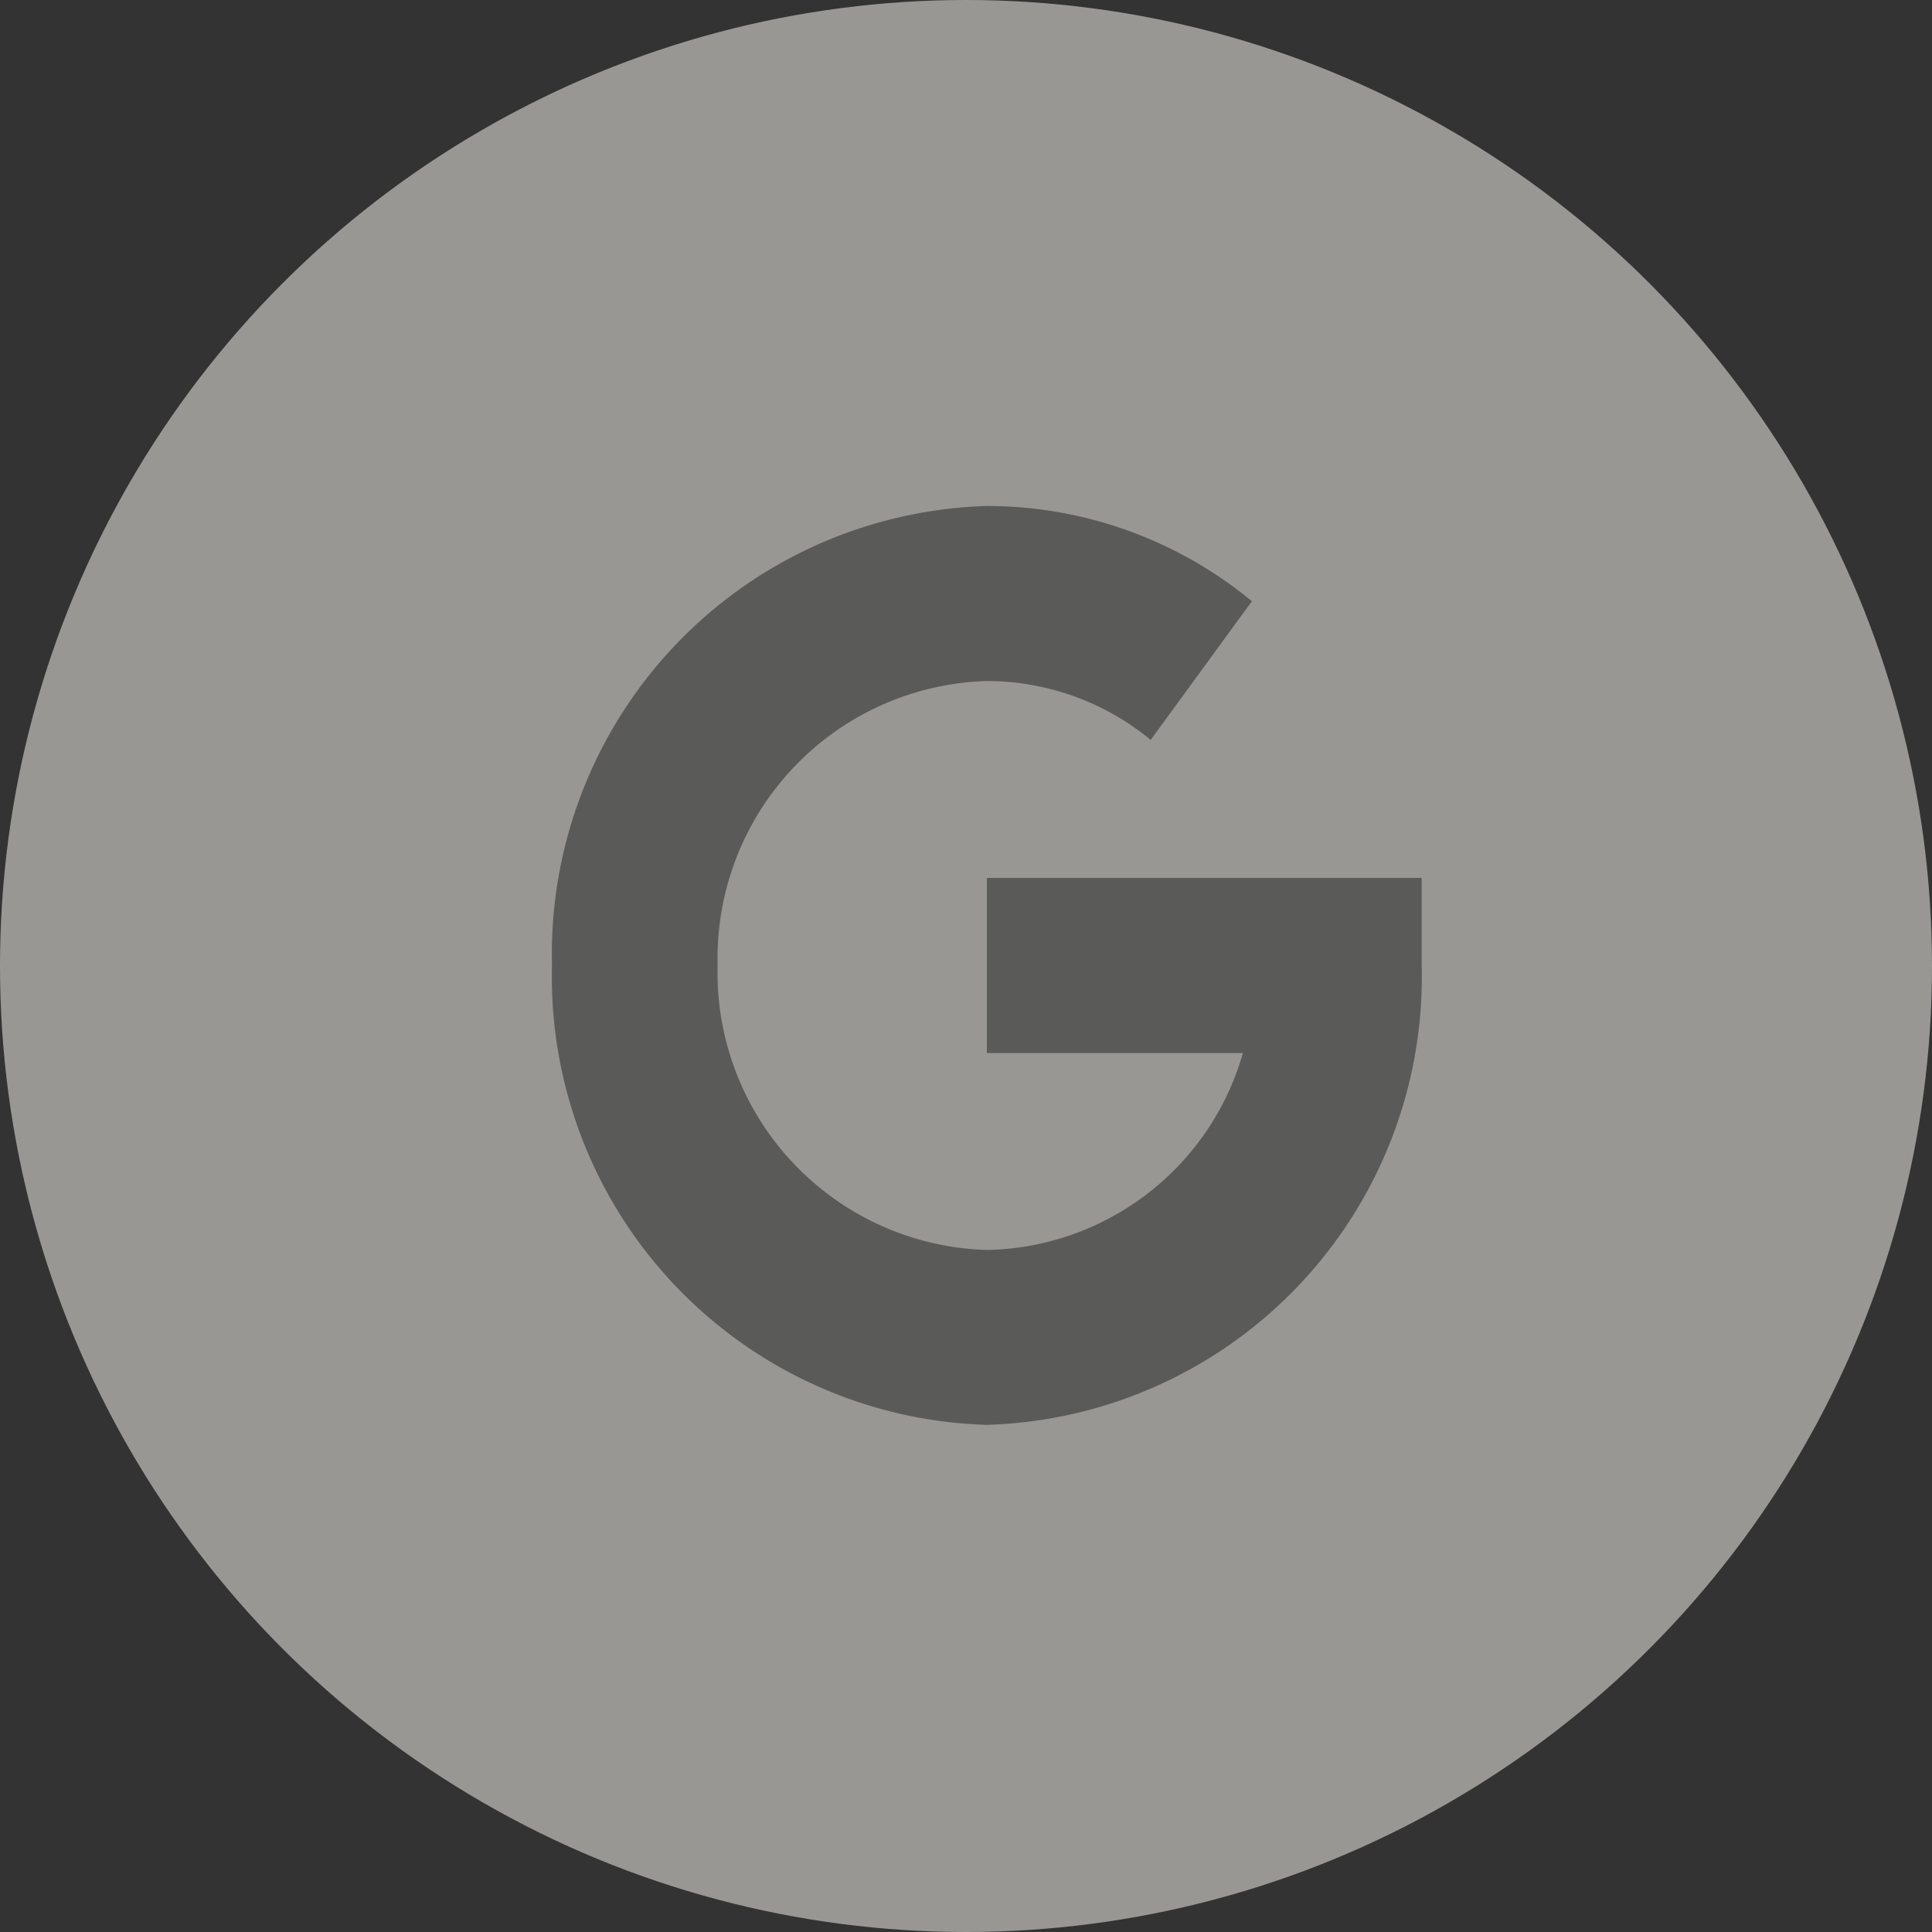
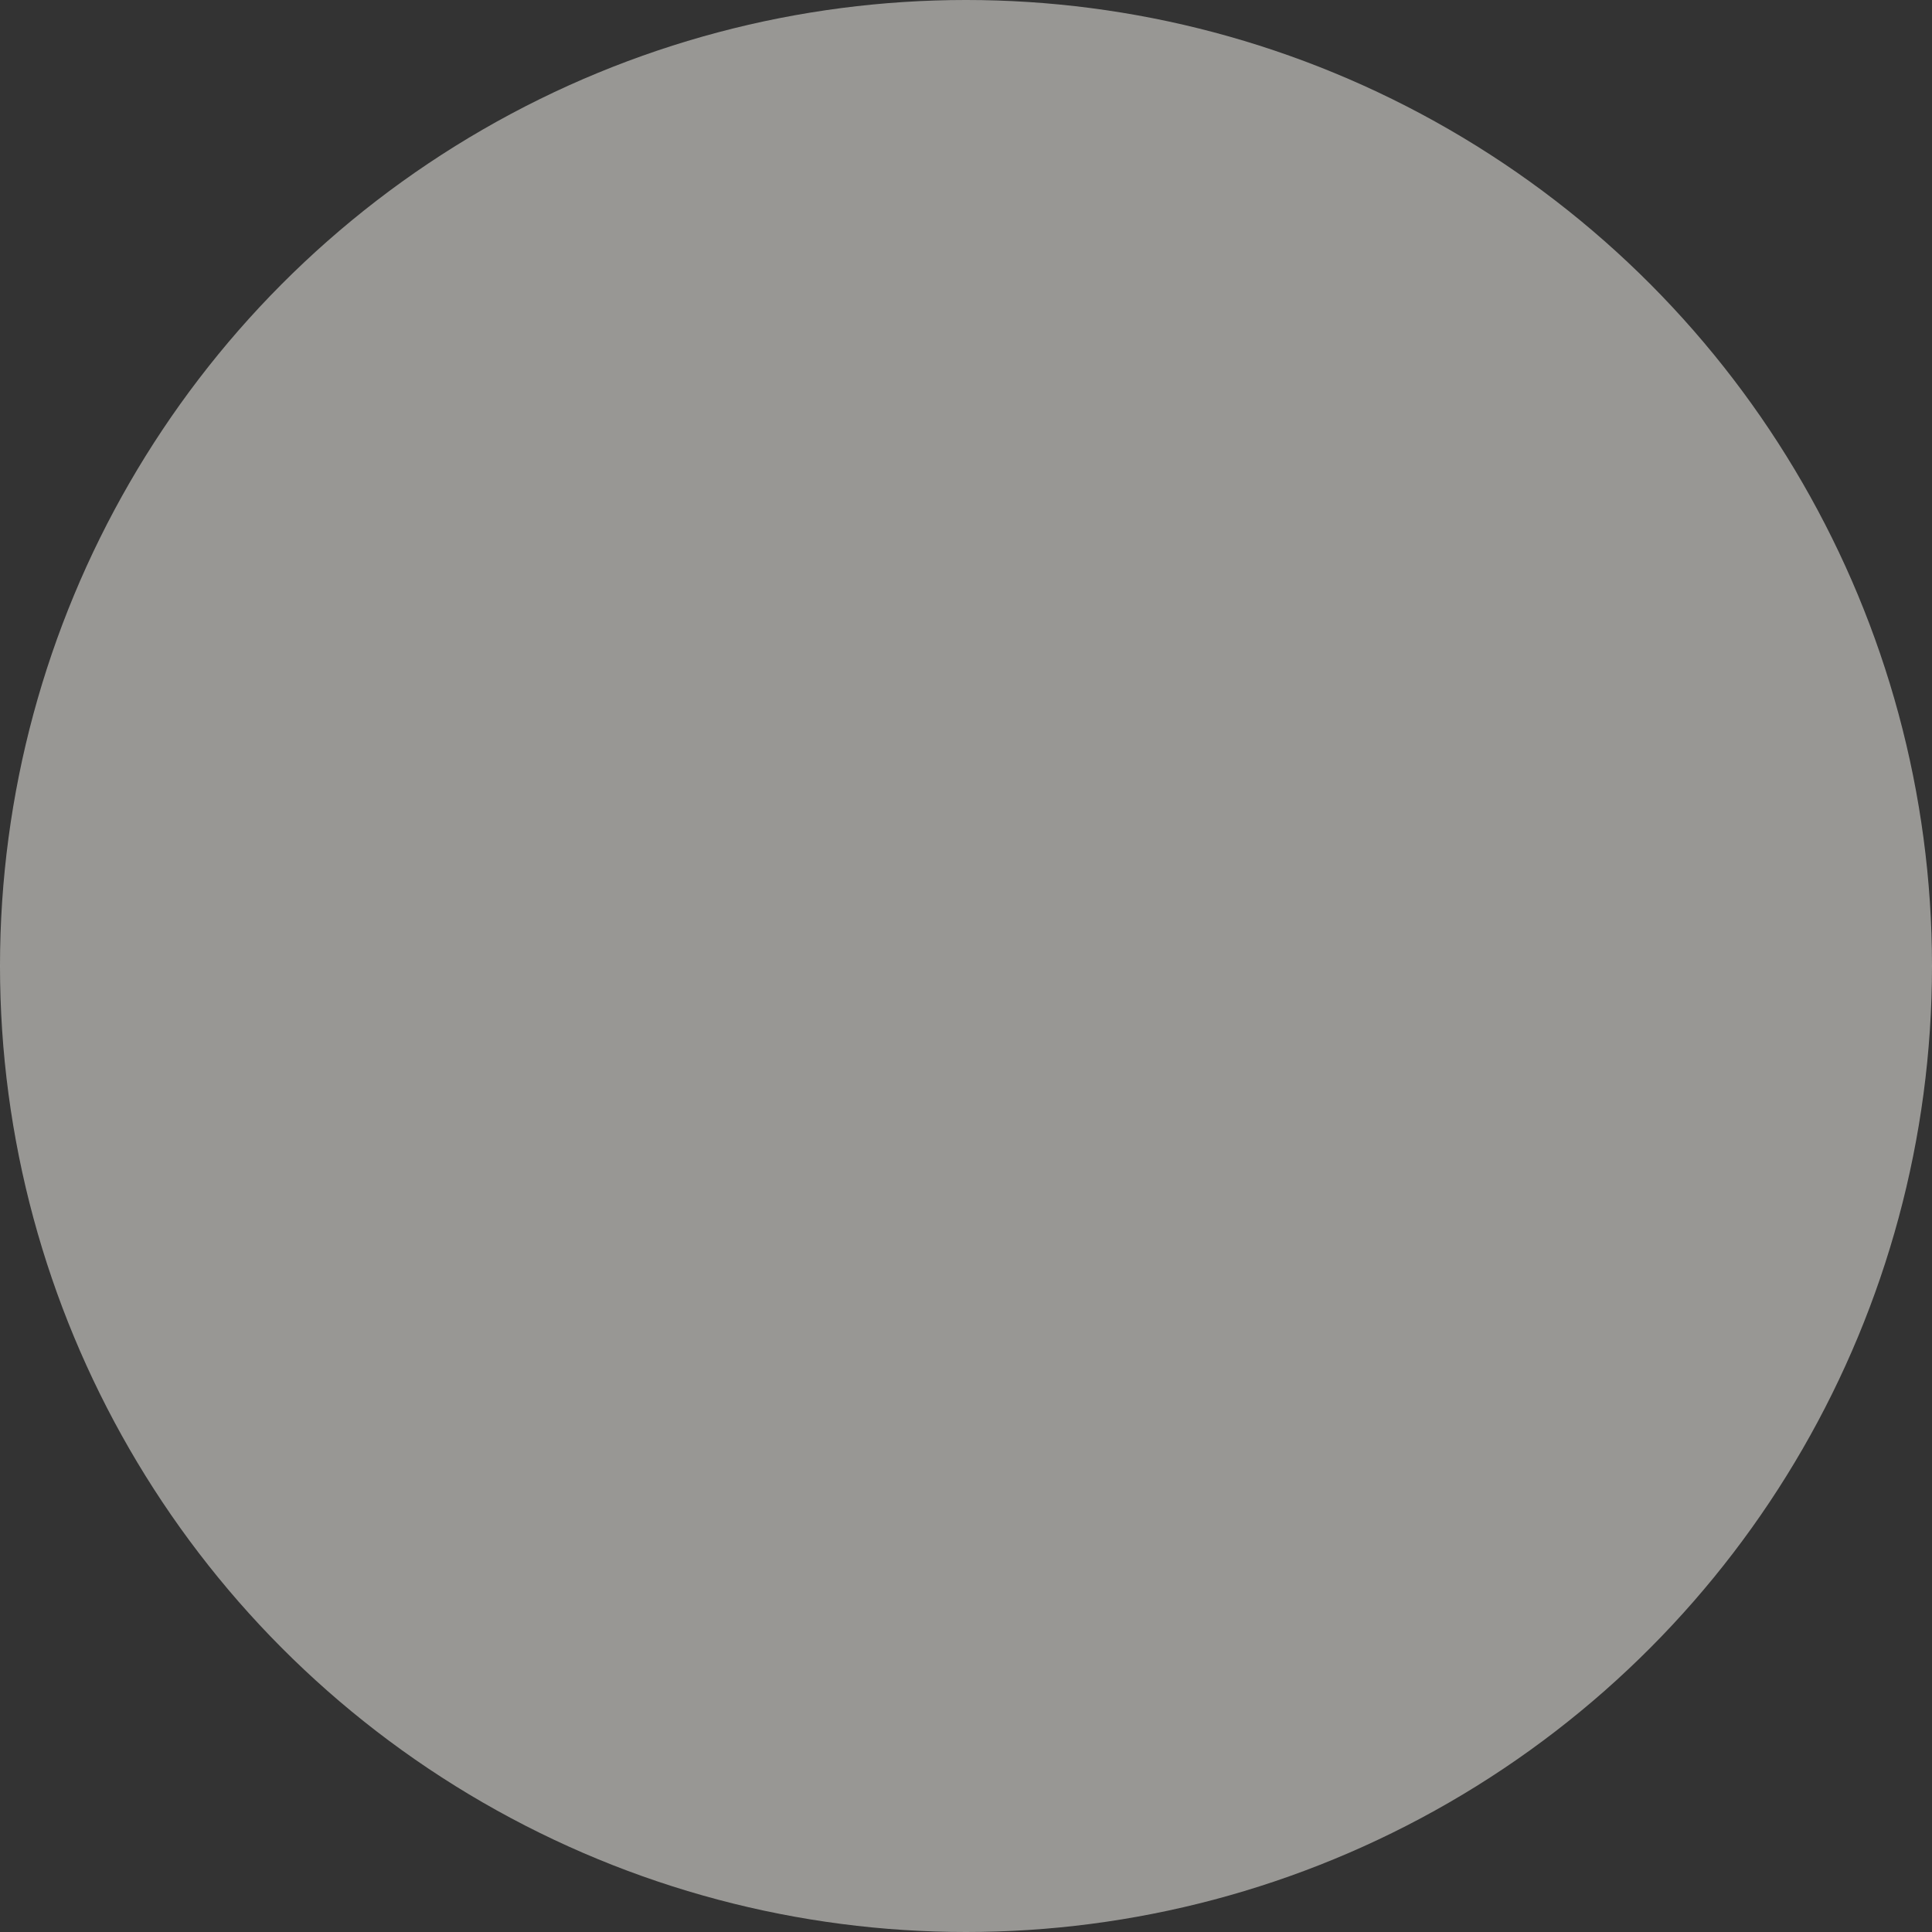
<svg xmlns="http://www.w3.org/2000/svg" width="42" height="42" viewBox="0 0 42 42">
  <rect x="0" y="0" width="42" height="42" fill="#333333" stroke="none" />
  <g id="Group_41978" data-name="Group 41978" transform="translate(-1136 -1556)">
    <circle id="Ellipse_389" data-name="Ellipse 389" cx="21" cy="21" r="21" transform="translate(1136 1556)" fill="#fefcf6" opacity="0.5" />
-     <path id="google" d="M0,9.989A9.743,9.743,0,0,1,9.453,0a9.046,9.046,0,0,1,5.762,2.07l-2.2,3.015a5.6,5.6,0,0,0-3.565-1.28A6.031,6.031,0,0,0,3.6,9.989a6.031,6.031,0,0,0,5.852,6.184,5.9,5.9,0,0,0,5.568-4.281H9.453V8.086h9.453v1.9a9.743,9.743,0,0,1-9.453,9.989A9.743,9.743,0,0,1,0,9.989Z" transform="translate(1148 1567)" fill="#5a5a59" />
  </g>
</svg>